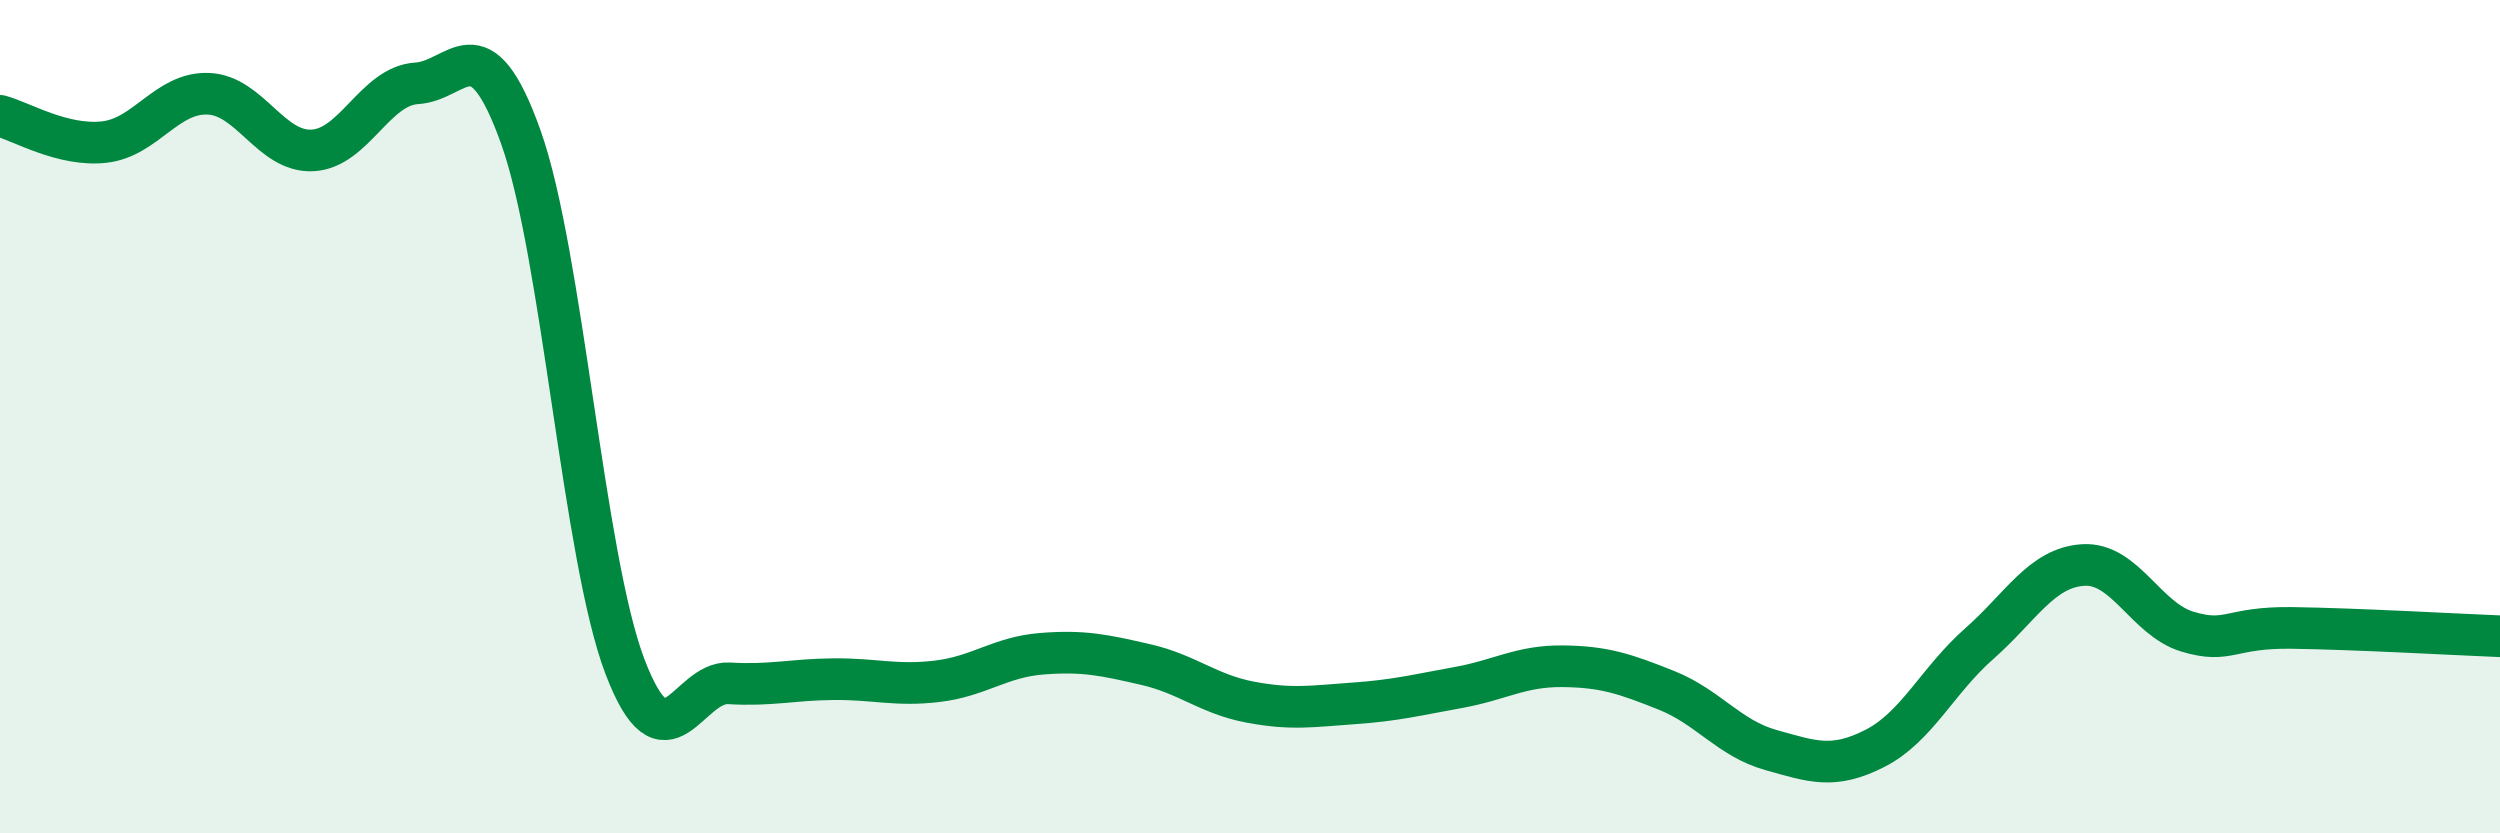
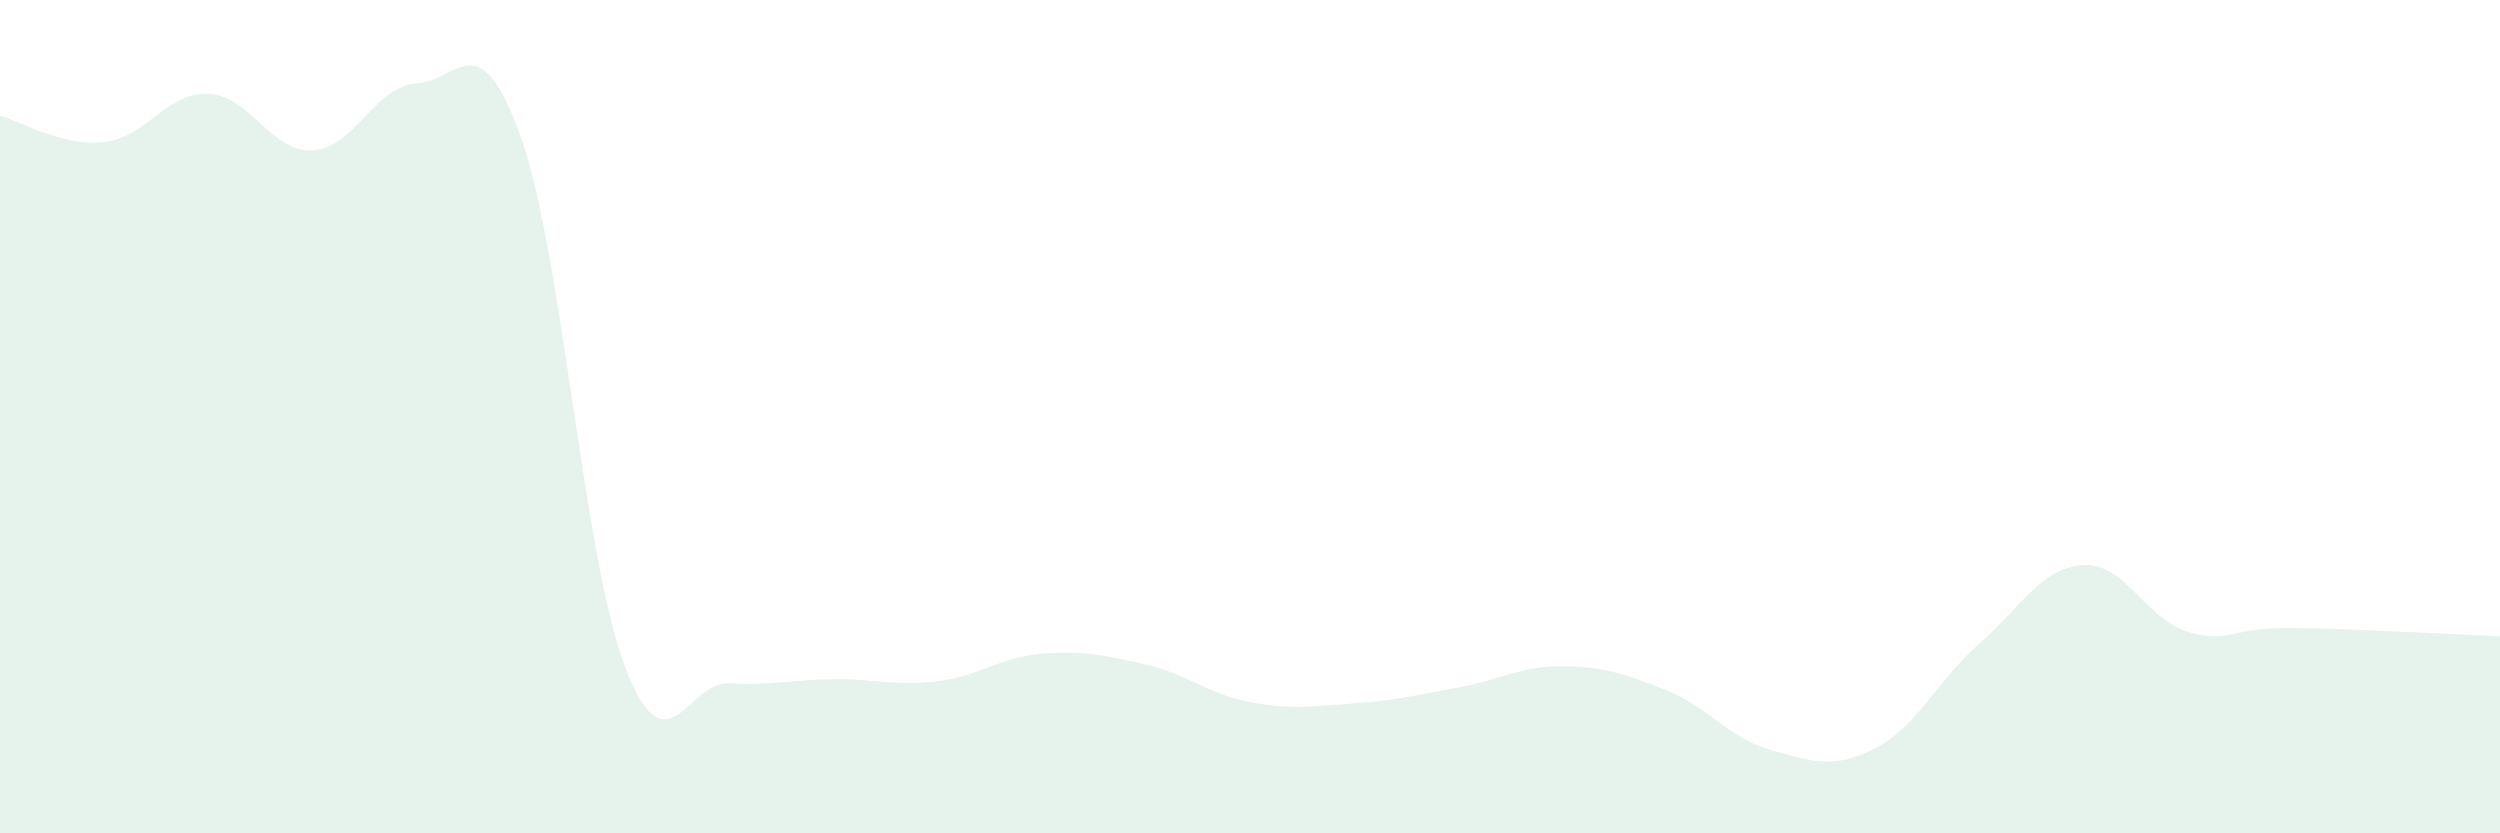
<svg xmlns="http://www.w3.org/2000/svg" width="60" height="20" viewBox="0 0 60 20">
  <path d="M 0,2.78 C 0.5,2.91 1.5,3.52 2.5,3.41 C 3.5,3.3 4,2.21 5,2.25 C 6,2.29 6.5,3.66 7.5,3.61 C 8.5,3.56 9,2.06 10,2 C 11,1.94 11.5,0.49 12.5,3.29 C 13.5,6.09 14,13.38 15,16 C 16,18.62 16.5,16.34 17.5,16.4 C 18.5,16.46 19,16.31 20,16.3 C 21,16.29 21.5,16.47 22.5,16.35 C 23.5,16.23 24,15.77 25,15.69 C 26,15.61 26.5,15.72 27.5,15.95 C 28.5,16.18 29,16.66 30,16.85 C 31,17.04 31.5,16.95 32.5,16.88 C 33.5,16.81 34,16.68 35,16.5 C 36,16.32 36.5,15.98 37.5,15.99 C 38.5,16 39,16.17 40,16.57 C 41,16.97 41.5,17.72 42.5,18 C 43.5,18.28 44,18.47 45,17.96 C 46,17.45 46.5,16.33 47.5,15.45 C 48.5,14.57 49,13.62 50,13.56 C 51,13.5 51.5,14.86 52.5,15.16 C 53.5,15.46 53.5,15.05 55,15.07 C 56.5,15.09 59,15.23 60,15.27L60 20L0 20Z" fill="#008740" opacity="0.1" stroke-linecap="round" stroke-linejoin="round" />
-   <path d="M 0,2.78 C 0.5,2.91 1.5,3.52 2.5,3.41 C 3.5,3.3 4,2.21 5,2.25 C 6,2.29 6.5,3.66 7.5,3.61 C 8.5,3.56 9,2.06 10,2 C 11,1.94 11.5,0.49 12.5,3.29 C 13.5,6.09 14,13.38 15,16 C 16,18.62 16.5,16.34 17.5,16.4 C 18.5,16.46 19,16.31 20,16.3 C 21,16.29 21.5,16.47 22.5,16.35 C 23.5,16.23 24,15.77 25,15.69 C 26,15.61 26.5,15.72 27.5,15.95 C 28.5,16.18 29,16.66 30,16.85 C 31,17.04 31.5,16.95 32.5,16.88 C 33.5,16.81 34,16.68 35,16.5 C 36,16.32 36.5,15.98 37.5,15.99 C 38.5,16 39,16.17 40,16.57 C 41,16.97 41.5,17.72 42.5,18 C 43.5,18.28 44,18.47 45,17.96 C 46,17.45 46.5,16.33 47.5,15.45 C 48.5,14.57 49,13.62 50,13.56 C 51,13.5 51.5,14.86 52.5,15.16 C 53.5,15.46 53.5,15.05 55,15.07 C 56.5,15.09 59,15.23 60,15.27" stroke="#008740" stroke-width="1" fill="none" stroke-linecap="round" stroke-linejoin="round" />
</svg>